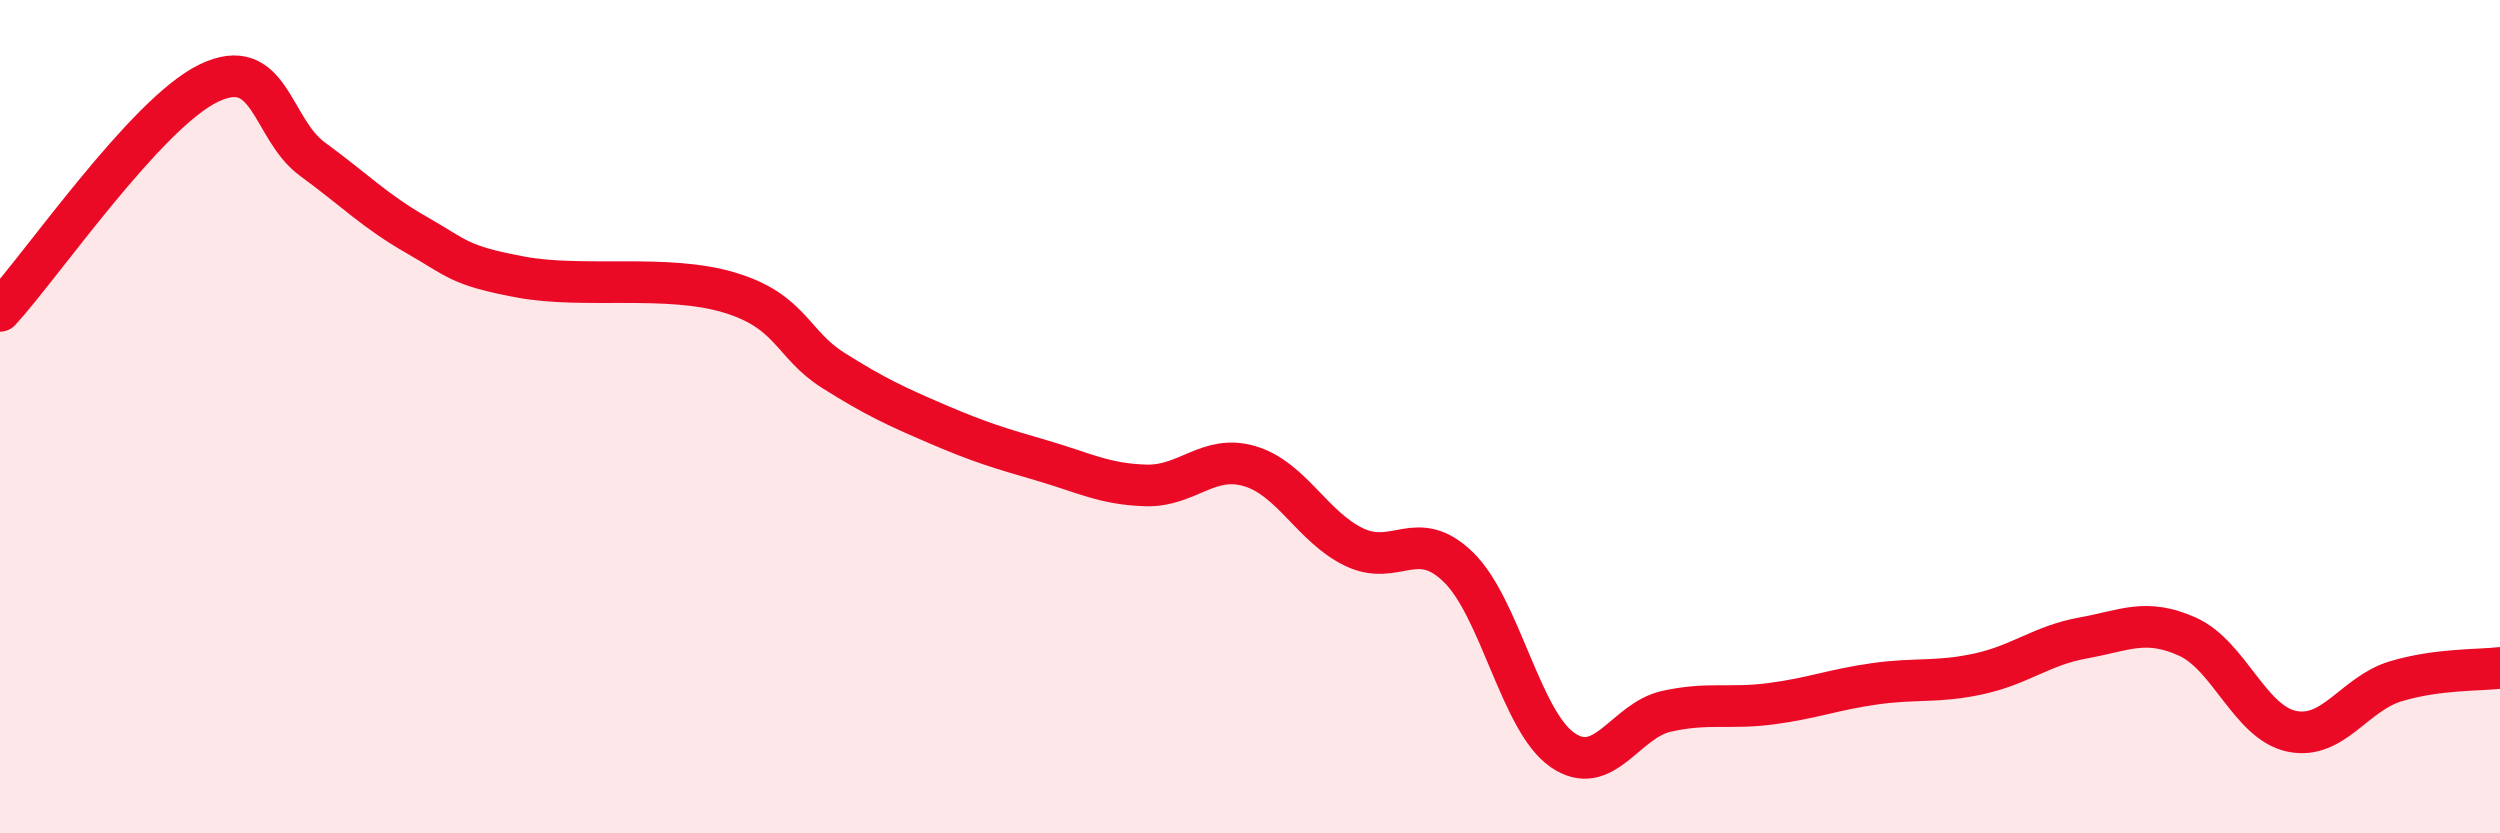
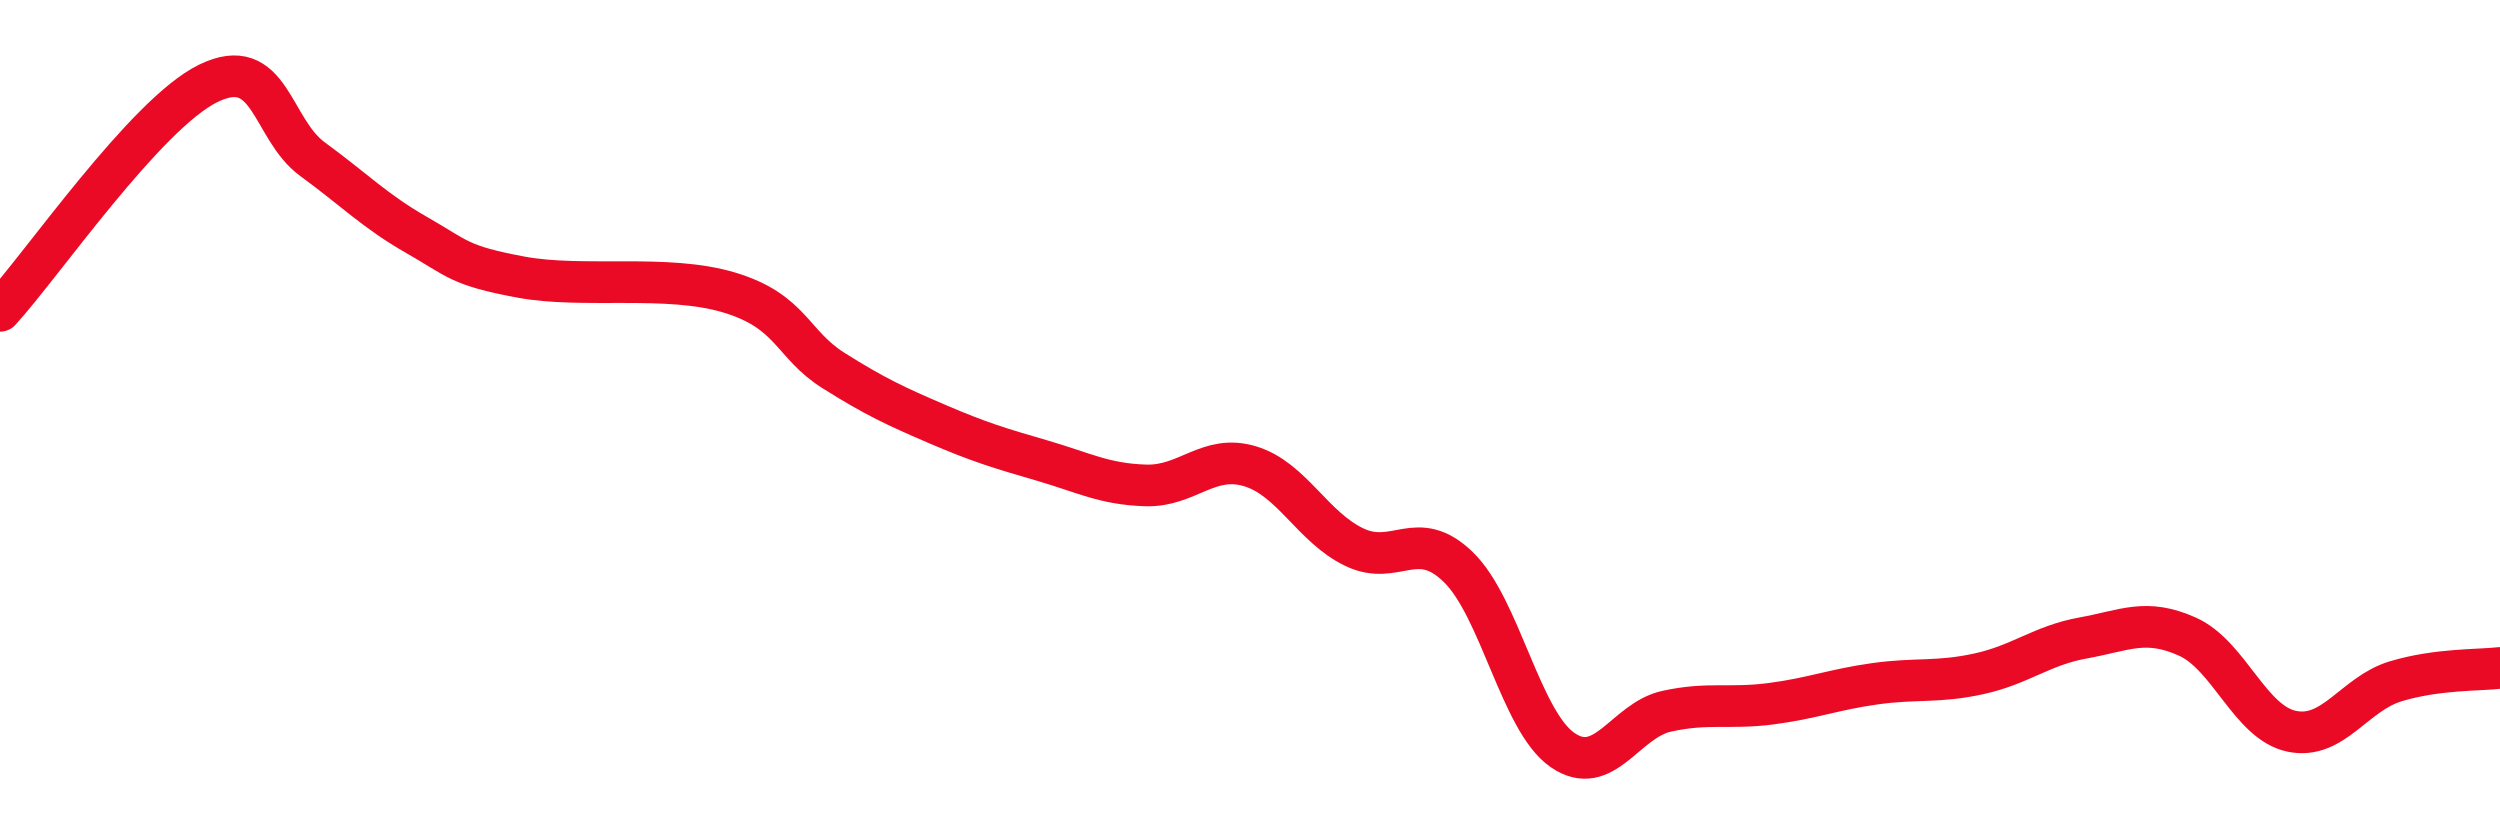
<svg xmlns="http://www.w3.org/2000/svg" width="60" height="20" viewBox="0 0 60 20">
-   <path d="M 0,7.46 C 1,6.37 3.5,2.73 5,2 C 6.5,1.27 6.5,3.09 7.5,3.82 C 8.5,4.55 9,5.07 10,5.64 C 11,6.21 11,6.37 12.5,6.65 C 14,6.93 16,6.57 17.5,7.02 C 19,7.47 19,8.26 20,8.89 C 21,9.52 21.5,9.75 22.5,10.18 C 23.5,10.61 24,10.76 25,11.05 C 26,11.34 26.5,11.62 27.5,11.65 C 28.5,11.68 29,10.89 30,11.19 C 31,11.49 31.5,12.65 32.5,13.13 C 33.5,13.61 34,12.64 35,13.61 C 36,14.58 36.5,17.31 37.5,18 C 38.5,18.69 39,17.29 40,17.07 C 41,16.85 41.5,17.02 42.5,16.89 C 43.5,16.76 44,16.55 45,16.41 C 46,16.27 46.5,16.39 47.5,16.17 C 48.5,15.95 49,15.49 50,15.31 C 51,15.13 51.5,14.83 52.5,15.28 C 53.5,15.73 54,17.34 55,17.55 C 56,17.76 56.5,16.65 57.5,16.35 C 58.5,16.05 59.5,16.09 60,16.03L60 20L0 20Z" fill="#EB0A25" opacity="0.1" stroke-linecap="round" stroke-linejoin="round" />
  <path d="M 0,7.46 C 1,6.37 3.5,2.73 5,2 C 6.5,1.27 6.5,3.09 7.5,3.82 C 8.5,4.55 9,5.07 10,5.64 C 11,6.21 11,6.37 12.5,6.65 C 14,6.93 16,6.57 17.5,7.02 C 19,7.47 19,8.26 20,8.89 C 21,9.52 21.5,9.75 22.5,10.18 C 23.5,10.61 24,10.76 25,11.05 C 26,11.34 26.5,11.62 27.5,11.65 C 28.5,11.68 29,10.89 30,11.19 C 31,11.49 31.5,12.65 32.5,13.13 C 33.5,13.61 34,12.64 35,13.61 C 36,14.58 36.5,17.31 37.5,18 C 38.5,18.69 39,17.29 40,17.07 C 41,16.85 41.5,17.02 42.5,16.89 C 43.5,16.76 44,16.55 45,16.41 C 46,16.27 46.5,16.39 47.5,16.17 C 48.5,15.95 49,15.49 50,15.31 C 51,15.13 51.5,14.83 52.5,15.28 C 53.5,15.73 54,17.34 55,17.55 C 56,17.76 56.5,16.65 57.5,16.35 C 58.5,16.05 59.5,16.09 60,16.03" stroke="#EB0A25" stroke-width="1" fill="none" stroke-linecap="round" stroke-linejoin="round" />
</svg>